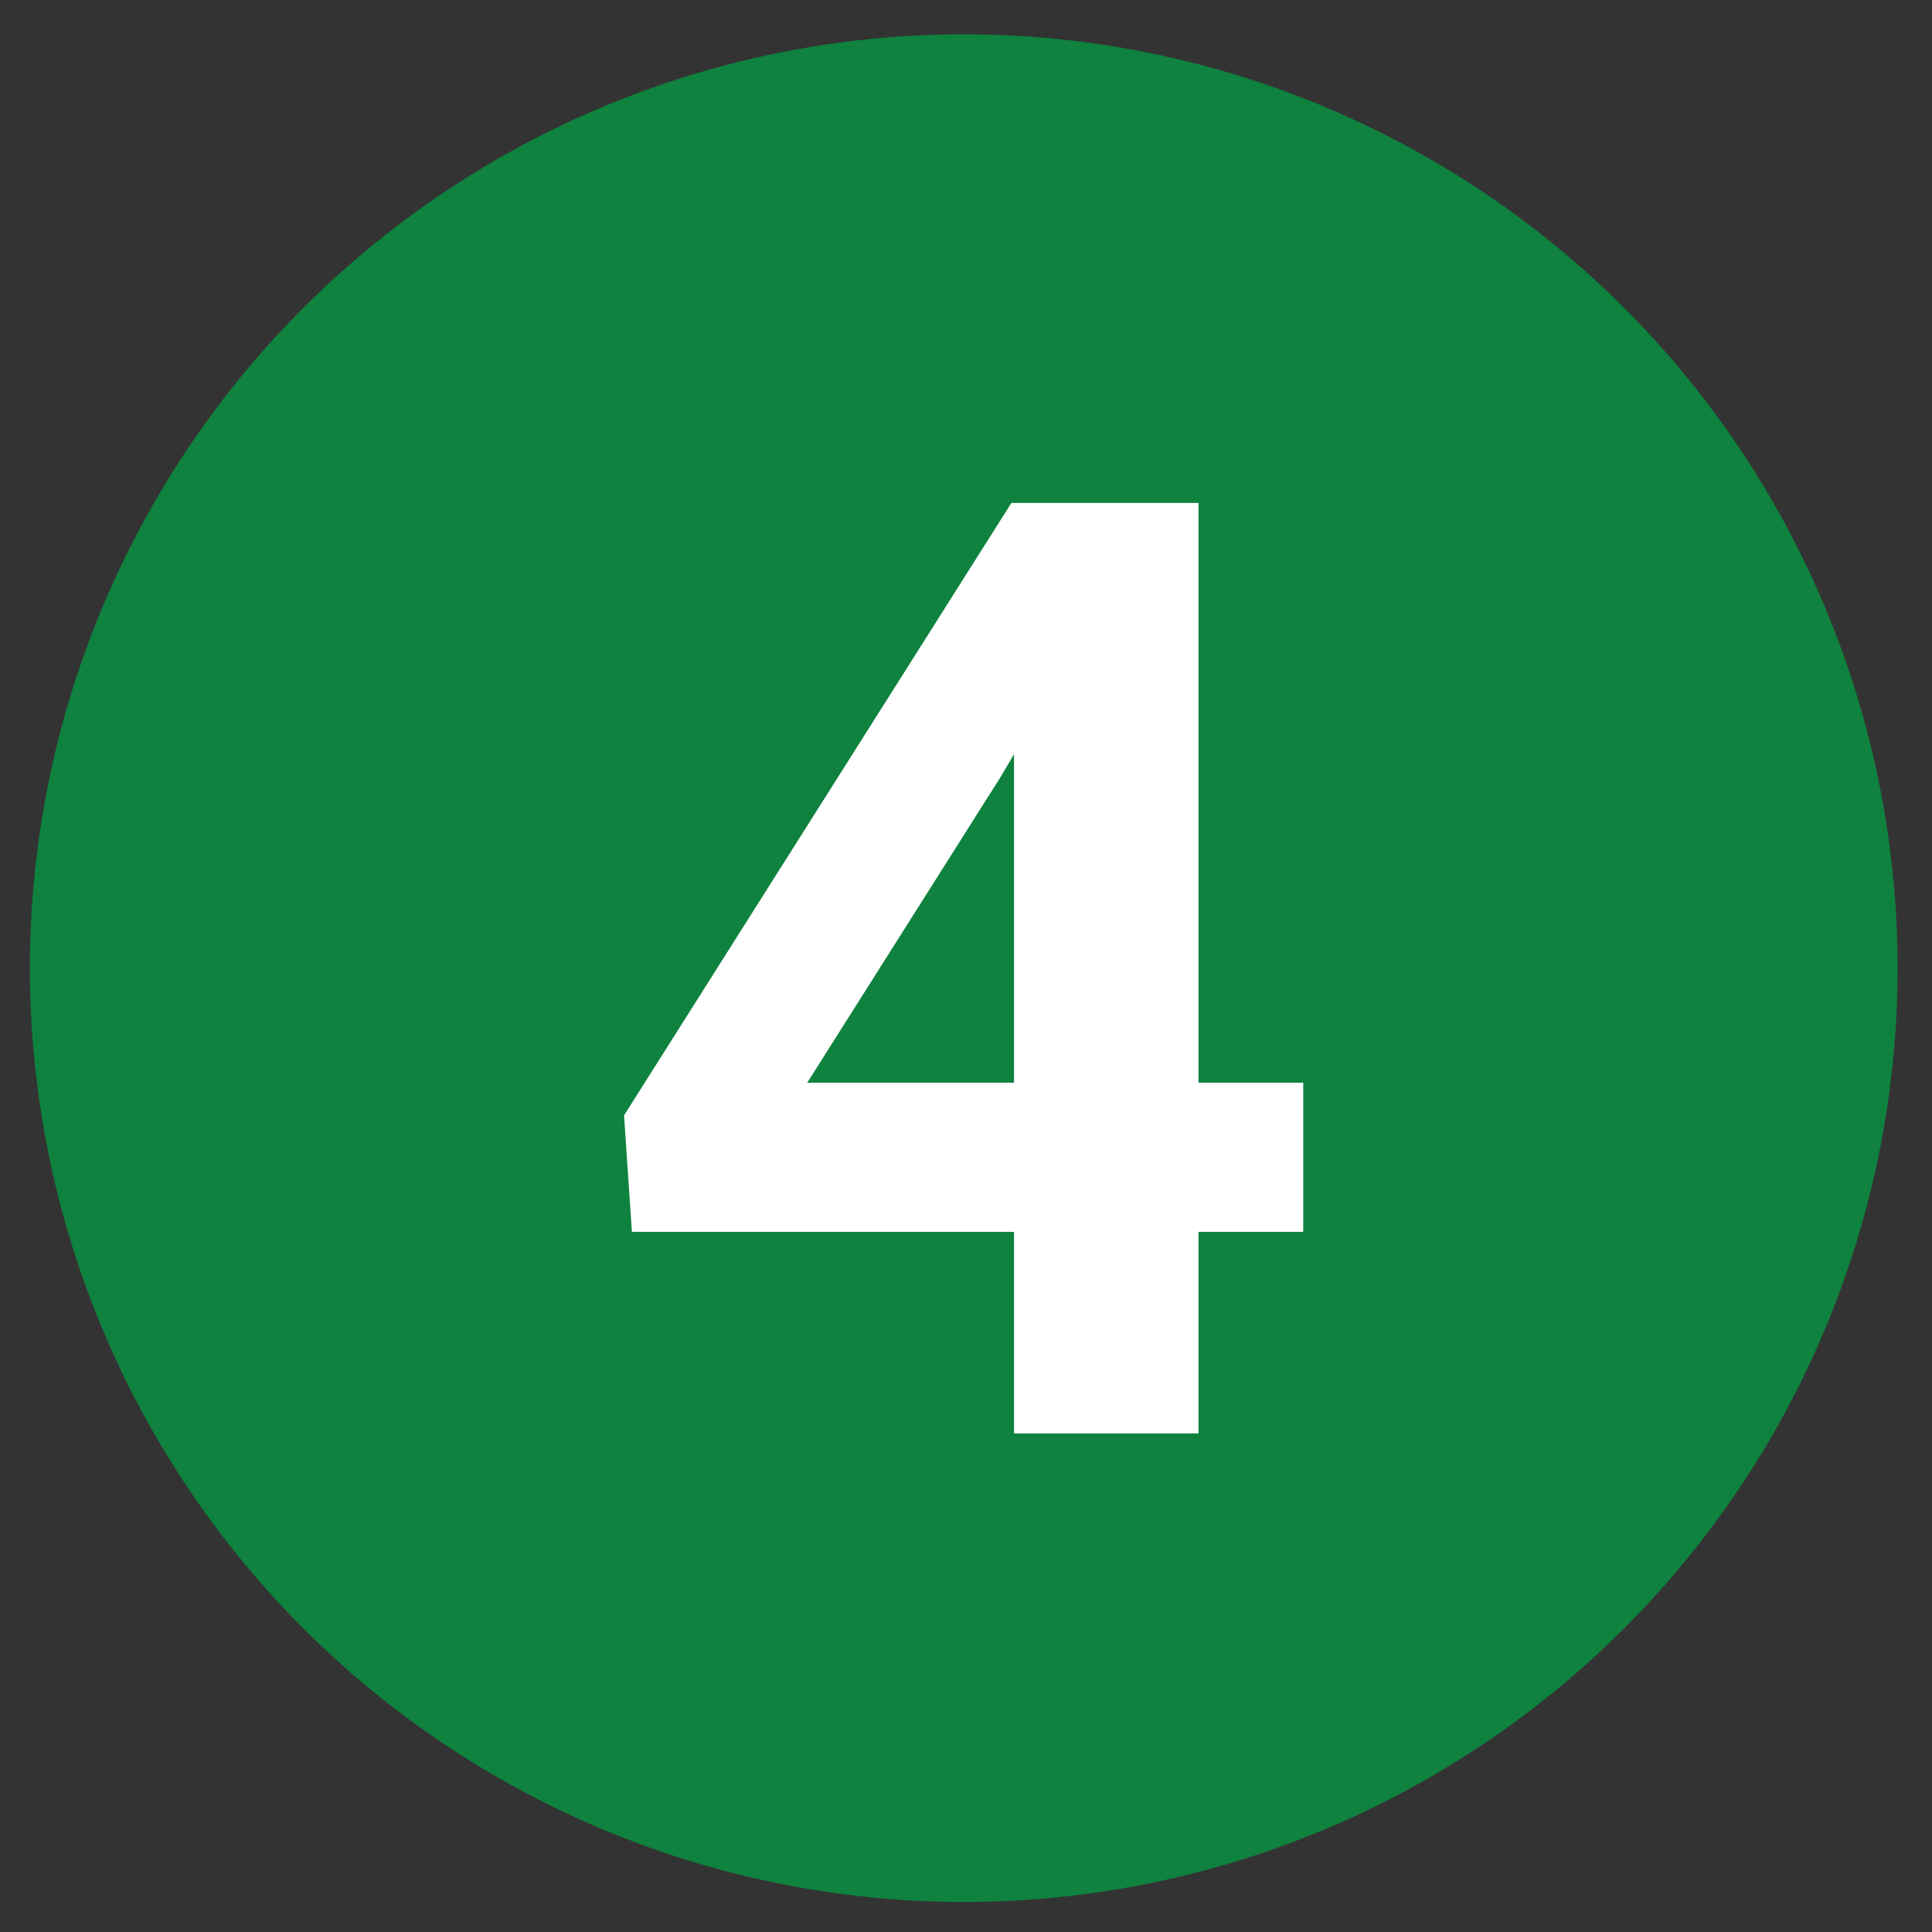
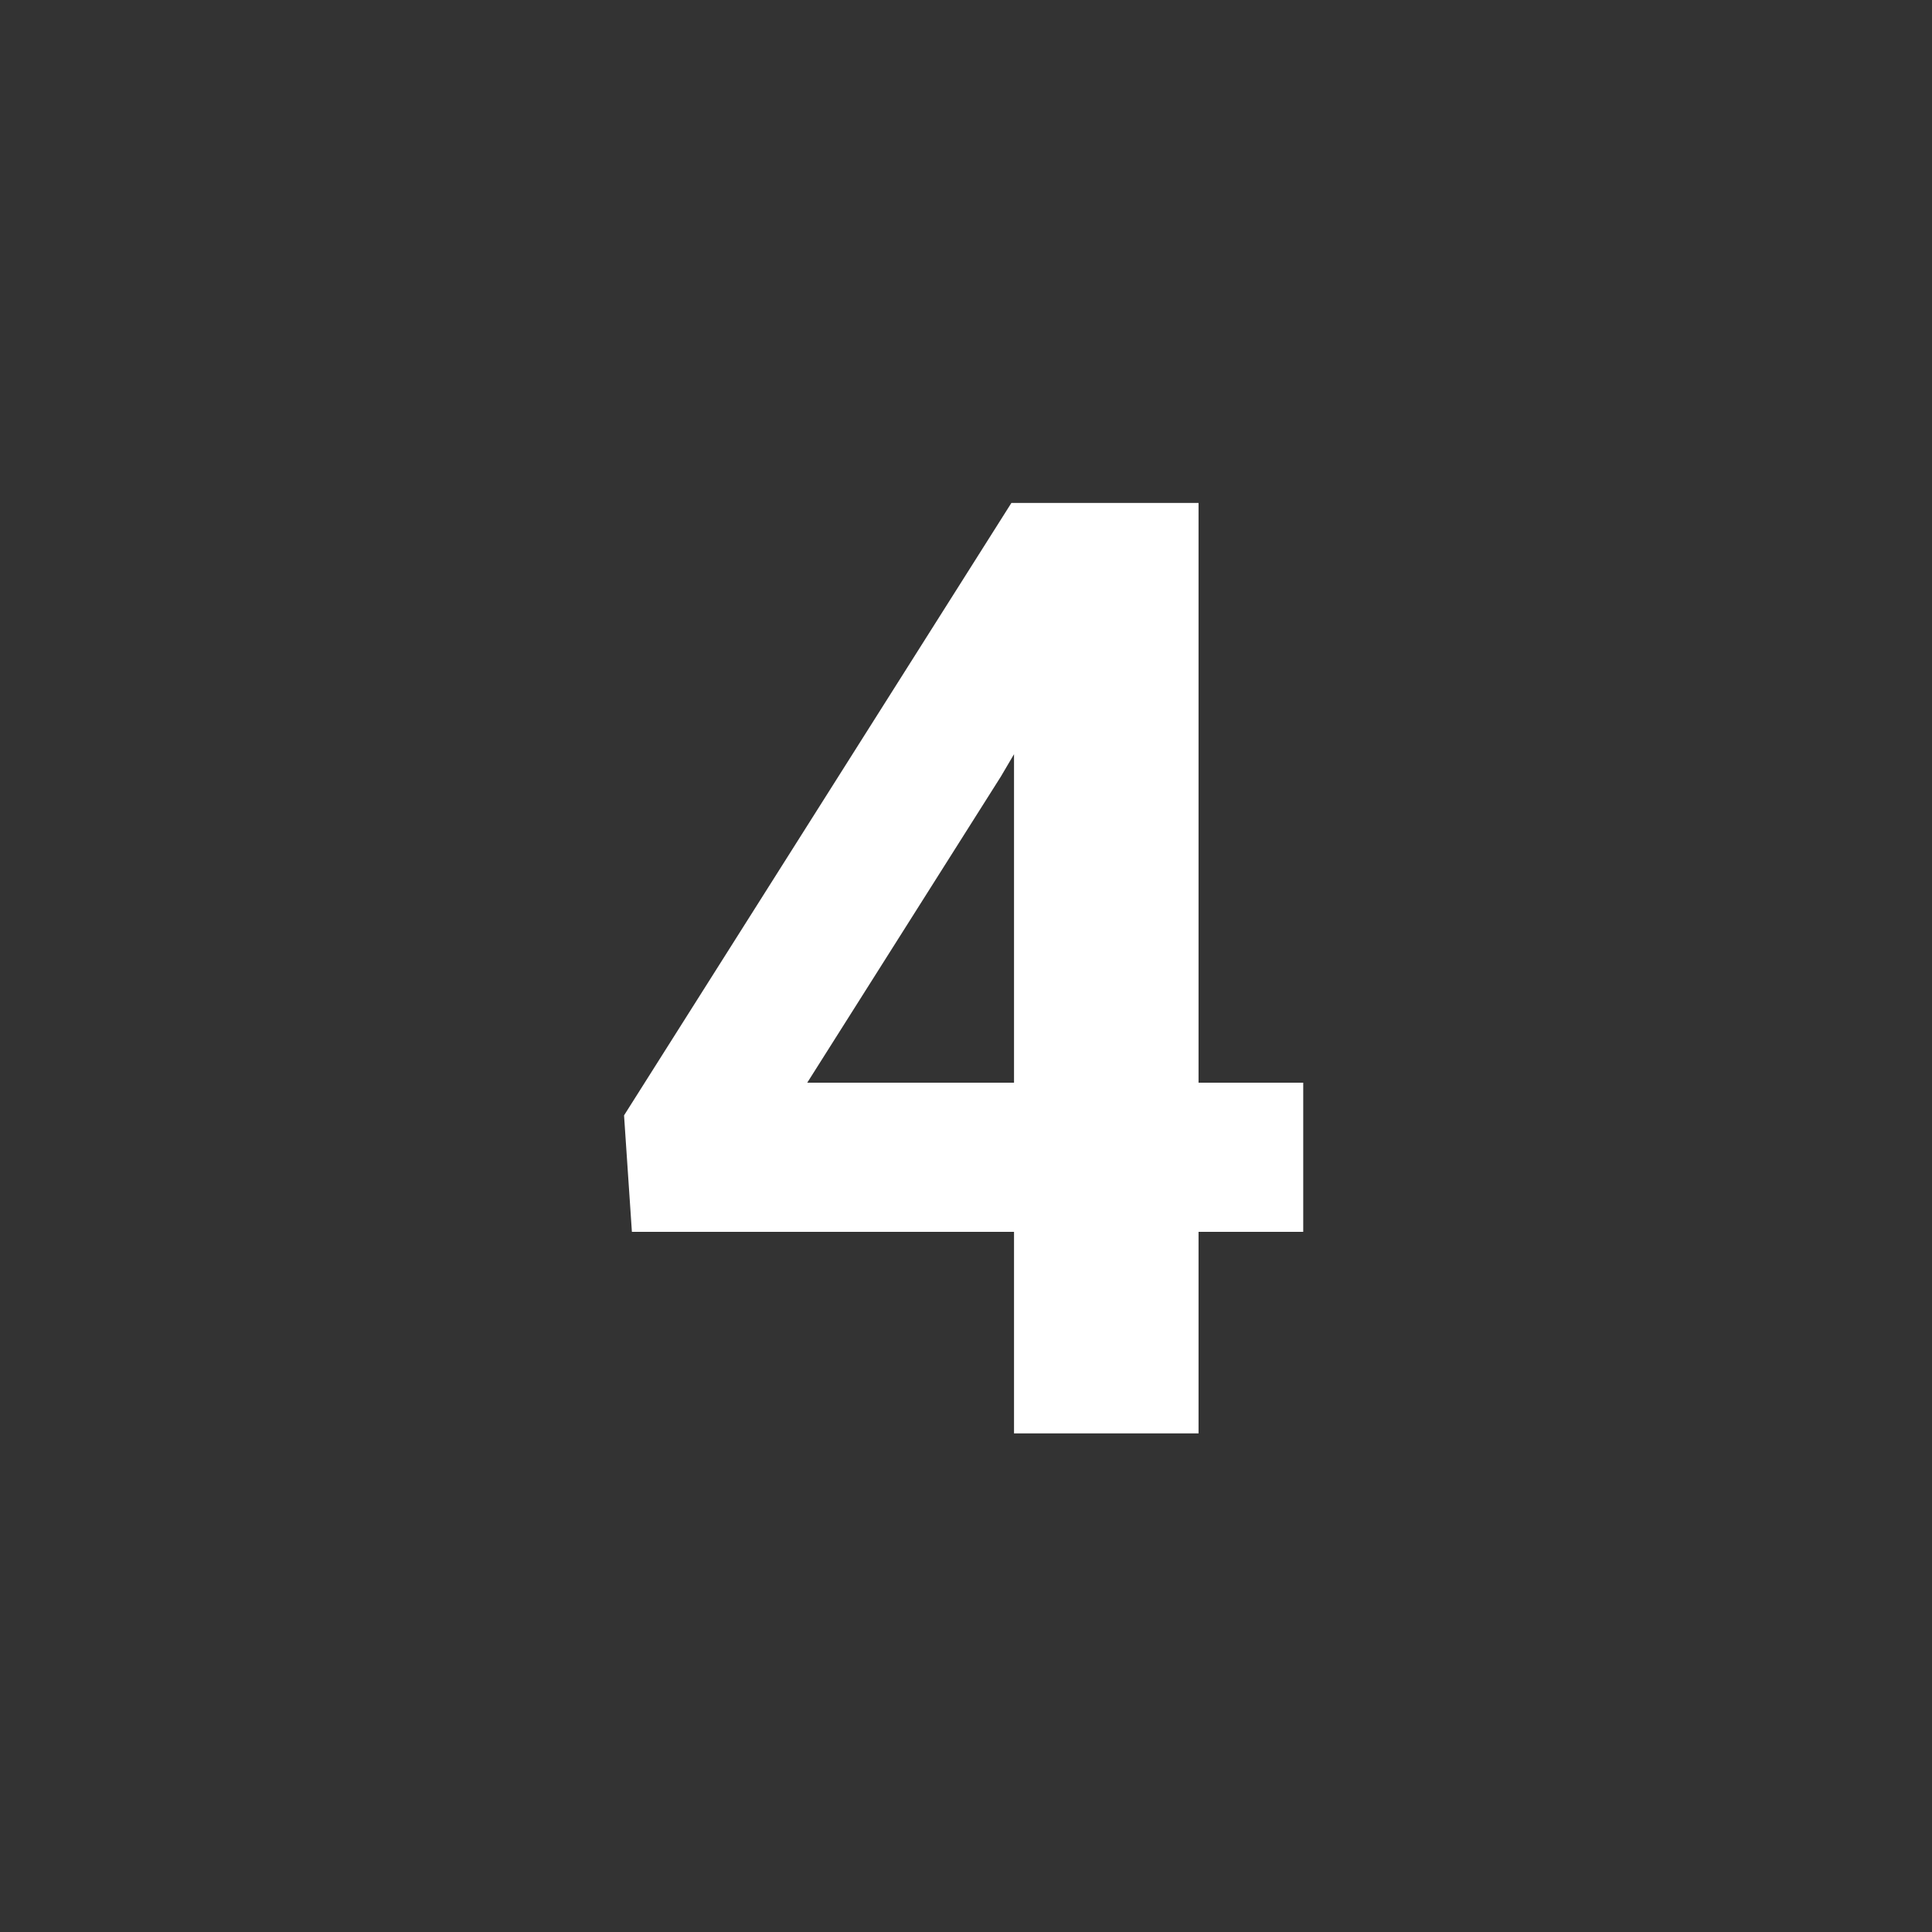
<svg xmlns="http://www.w3.org/2000/svg" width="100%" height="100%" viewBox="0 0 60 60" version="1.1" xml:space="preserve" style="fill-rule:evenodd;clip-rule:evenodd;stroke-linejoin:round;stroke-miterlimit:2;">
  <rect x="0" y="0" width="60" height="60" fill="#333333" stroke="none" />
  <g transform="matrix(1.504,0,0,1.504,0.412,0.471)">
-     <circle cx="19.626" cy="19.678" r="19.283" style="fill:rgb(14,130,62);" />
-   </g>
+     </g>
  <g transform="matrix(40.641,0,0,40.641,18.283,44.515)">
    <g>
      <path d="M0.466,-0.268L0.546,-0.268L0.546,-0.154L0.466,-0.154L0.466,-0L0.325,-0L0.325,-0.154L0.033,-0.154L0.027,-0.243L0.323,-0.711L0.466,-0.711L0.466,-0.268ZM0.167,-0.268L0.325,-0.268L0.325,-0.519L0.315,-0.502L0.167,-0.268Z" style="fill:white;fill-rule:nonzero;" />
    </g>
  </g>
</svg>